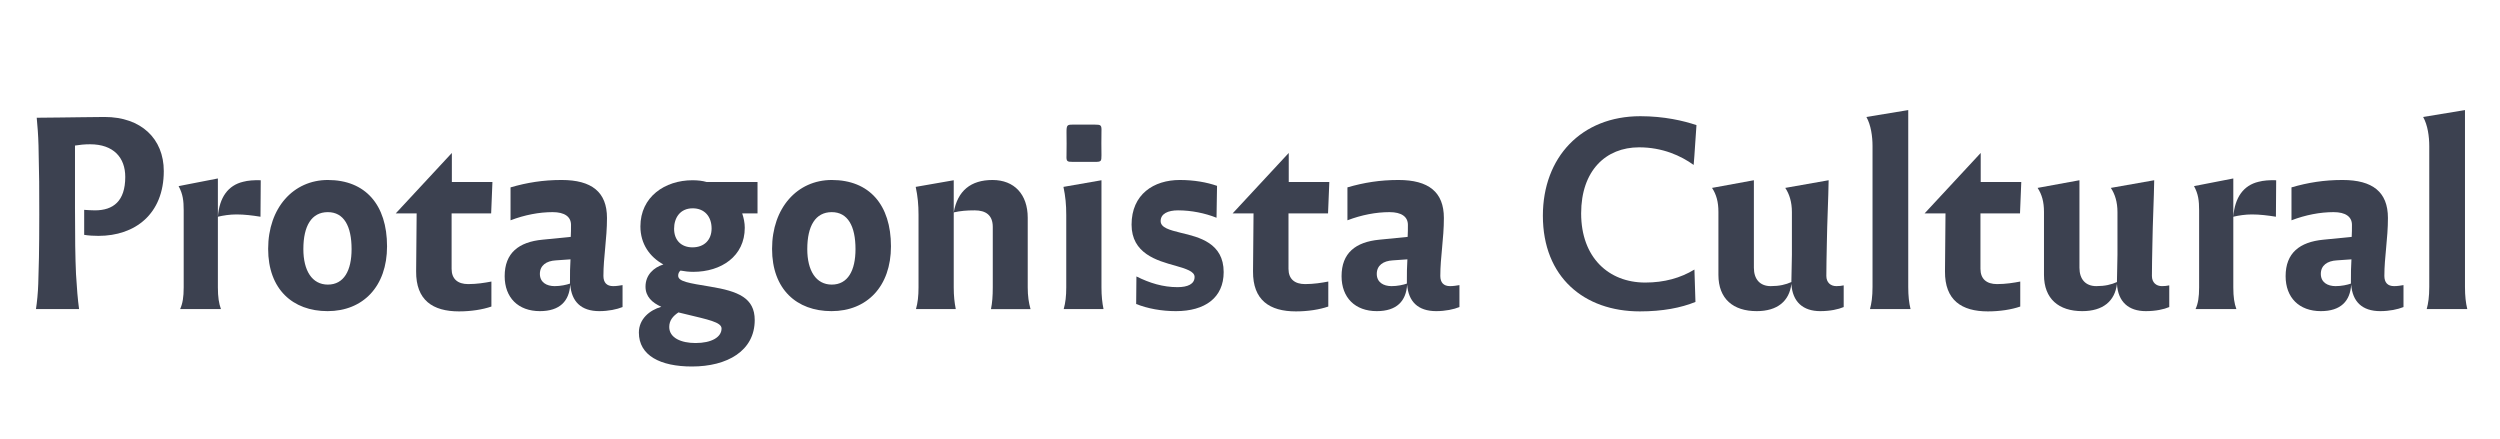
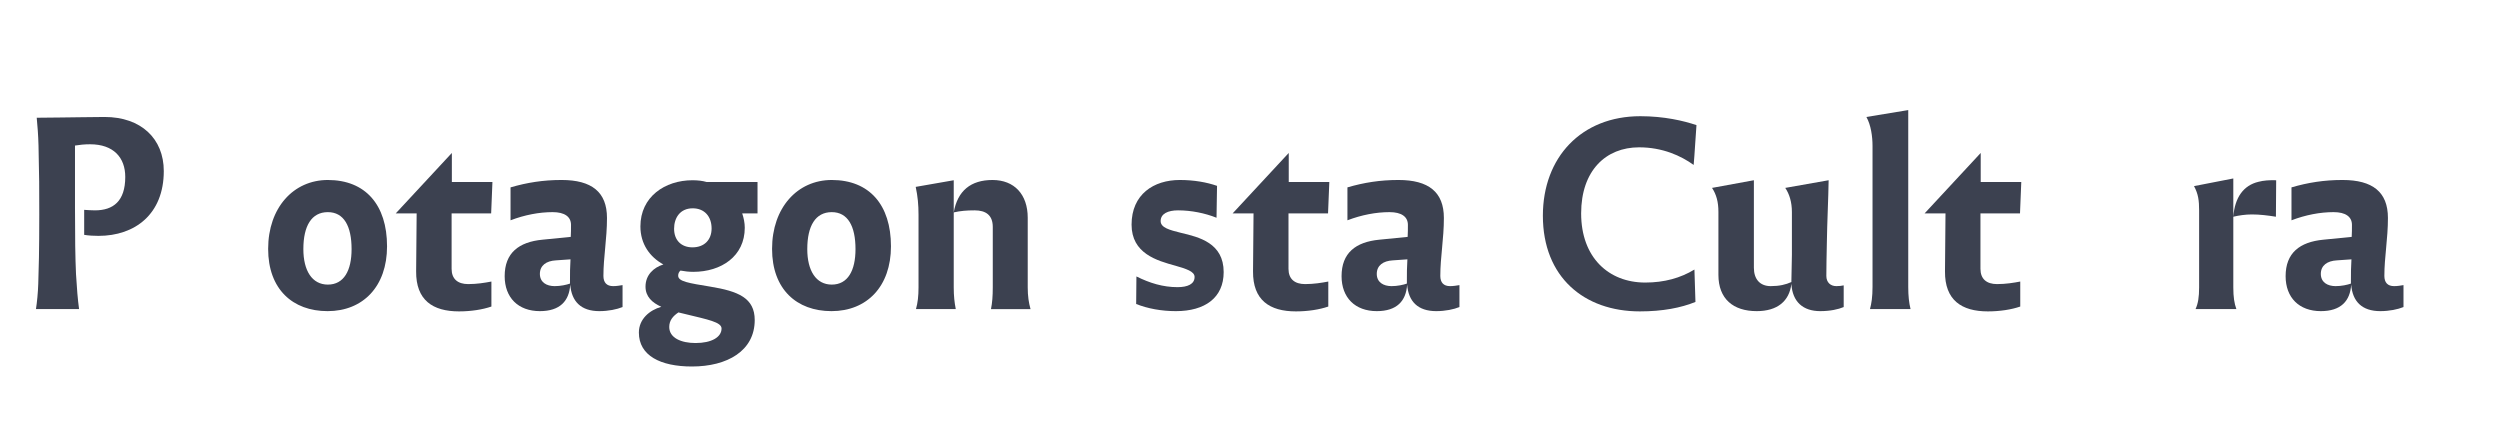
<svg xmlns="http://www.w3.org/2000/svg" version="1.1" id="Layer_1" x="0px" y="0px" viewBox="2058.451 -2272.503 1998.8 351" enable-background="new 2058.451 -2272.503 1998.8 351" xml:space="preserve">
  <g>
    <path fill="#3C4150" d="M2089.037-2045.571c0.408-11.628,0.816-26.112,0.816-55.487c0-21.215,0-30.19-0.613-55.079   c-0.203-8.364-0.815-15.707-1.428-22.235l19.788-0.204c9.792,0,20.604-0.408,34.476-0.408c29.171,0,47.326,17.339,47.326,43.247   c0,34.475-23.051,51.815-52.223,51.815c-3.264,0-7.955-0.204-11.424-0.816v-19.992c3.061,0.205,6.12,0.408,8.568,0.408   c14.688,0,24.275-7.344,24.275-26.724c0-15.503-9.385-26.111-28.152-26.111c-4.283,0-8.363,0.408-12.035,1.02v3.876   c0,15.912,0,29.783,0,45.899c0,22.846,0.204,39.983,0.816,53.038c0.611,10.812,1.428,20.604,2.447,27.947h-34.475   C2088.018-2030.476,2088.833-2038.635,2089.037-2045.571z" />
-     <path fill="#3C4150" d="M2205.316-2042.715v-61.606c0-7.548-0.611-13.056-4.079-19.38l31.415-6.12v87.106   c0,7.751,0.816,12.852,2.447,17.339h-32.639C2204.501-2029.864,2205.316-2034.964,2205.316-2042.715z M2266.719-2099.222   c-6.323-1.02-12.852-1.836-19.175-1.836c-5.304,0-10.608,0.816-14.892,1.836c1.225-15.503,8.16-25.091,20.195-27.947   c3.672-1.02,8.977-1.428,14.076-1.224L2266.719-2099.222L2266.719-2099.222z" />
    <path fill="#3C4150" d="M2272.84-2073.518c0-32.843,20.195-55.079,47.735-55.079c29.987,0,47.327,19.787,47.327,53.039   c0,32.026-19.176,51.814-47.531,51.814C2292.424-2023.744,2272.84-2041.288,2272.84-2073.518z M2339.547-2073.315   c0-18.359-6.12-29.579-18.972-29.579c-13.056,0-19.583,11.016-19.583,29.579c0,17.136,6.936,28.355,19.583,28.355   C2333.427-2044.959,2339.547-2056.179,2339.547-2073.315z" />
    <path fill="#3C4150" d="M2391.16-2055.567l0.408-46.307h-16.729l44.879-48.347v23.255h32.436l-1.02,25.091h-31.619v44.267   c0,8.16,4.895,12.239,13.259,12.239c6.937,0,13.26-1.02,18.563-2.04v19.991c-7.14,2.449-16.319,3.876-25.907,3.876   C2404.42-2023.54,2390.955-2032.516,2391.16-2055.567z" />
    <path fill="#3C4150" d="M2556.193-2044.551v17.543c-4.488,1.836-11.221,3.265-18.564,3.265c-14.688,0-22.234-7.752-23.255-21.216   c-0.815,13.056-8.159,21.216-24.275,21.216c-17.34,0-28.151-10.812-28.151-27.947c0-18.563,11.22-27.335,30.191-29.172   l22.643-2.244c0.205-3.468,0.205-5.916,0.205-9.588c0-6.528-5.1-10.2-14.688-10.2c-10.812,0-22.439,2.244-33.66,6.528v-26.315   c13.26-3.875,26.111-5.916,40.799-5.916c24.072,0,36.312,9.587,36.312,30.395c0,16.727-2.856,31.211-2.856,46.307   c0,5.304,2.652,8.161,7.752,8.161C2551.297-2043.735,2553.745-2044.144,2556.193-2044.551z M2514.578-2065.155l-11.628,0.816   c-7.752,0.408-12.852,4.08-12.852,10.812c0,6.731,5.304,9.792,11.831,9.792c4.692,0,9.385-1.02,12.24-2.04v-3.061   C2514.17-2053.731,2514.17-2059.035,2514.578-2065.155z" />
    <path fill="#3C4150" d="M2664.107-2101.874h-12.24c1.225,3.672,2.04,7.548,2.04,11.424c0,22.847-18.768,35.291-41.207,35.291   c-3.468,0-6.937-0.408-10.2-1.02c-1.224,1.02-1.836,2.448-1.836,4.08c0,4.692,8.364,5.916,25.703,8.771   c22.236,3.672,35.496,8.976,35.496,26.724c0,24.684-22.031,37.127-50.184,37.127c-25.295,0-42.431-8.771-42.431-27.131   c0-10.812,8.567-17.952,17.952-20.604c-7.344-3.264-12.648-8.16-12.648-16.116c0-9.384,6.528-15.299,14.28-17.748   c-10.812-5.916-18.36-16.319-18.36-30.395c0-23.664,19.584-36.923,41.615-36.923c4.08,0,7.956,0.408,11.424,1.428h40.596V-2101.874   z M2606.784-2021.296c-2.04-0.408-3.876-1.02-5.915-1.428c-4.285,2.856-7.345,6.324-7.345,11.628   c0,8.771,9.588,12.852,21.012,12.852c12.852,0,20.808-4.691,20.808-11.628C2635.344-2014.972,2624.328-2017.012,2606.784-2021.296z    M2627.388-2089.838c0-9.588-5.712-16.116-15.096-16.116c-10.2,0-14.892,7.752-14.892,16.32c0,9.18,5.712,14.892,14.688,14.892   C2621.676-2074.743,2627.388-2080.863,2627.388-2089.838z" />
    <path fill="#3C4150" d="M2675.734-2073.518c0-32.843,20.195-55.079,47.735-55.079c29.987,0,47.327,19.787,47.327,53.039   c0,32.026-19.176,51.814-47.531,51.814C2695.318-2023.744,2675.734-2041.288,2675.734-2073.518z M2742.441-2073.315   c0-18.359-6.12-29.579-18.972-29.579c-13.056,0-19.583,11.016-19.583,29.579c0,17.136,6.936,28.355,19.583,28.355   C2736.321-2044.959,2742.441-2056.179,2742.441-2073.315z" />
    <path fill="#3C4150" d="M2792.83-2042.715v-57.935c0-8.16-0.611-14.688-2.244-22.439l30.396-5.304v85.678   c0,6.936,0.612,12.239,1.632,17.339h-31.822C2792.219-2030.476,2792.83-2035.78,2792.83-2042.715z M2852.193-2042.715v-48.347   c0-9.383-5.508-13.259-14.484-13.259c-6.527,0-11.22,0.408-16.728,1.632c3.06-17.34,13.668-25.907,31.007-25.907   c17.34,0,28.152,11.424,28.152,30.191v55.691c0,6.936,0.815,12.239,2.243,17.339h-31.619   C2851.785-2030.476,2852.193-2035.78,2852.193-2042.715z" />
-     <path fill="#3C4150" d="M2910.943-2042.715v-57.935c0-8.16-0.611-14.688-2.243-22.439l30.396-5.304v85.678   c0,6.936,0.611,12.239,1.631,17.339h-31.822C2910.332-2030.476,2910.943-2035.78,2910.943-2042.715z M2911.148-2148.181   c0.203-6.324,0-12.648,0-18.767c0-5.508,0.611-5.916,4.896-5.916h17.952c4.691,0,5.303,0.408,5.1,5.507   c-0.205,6.324,0,12.444,0,18.972c0,4.896-0.205,5.304-5.305,5.304h-17.747C2911.557-2143.081,2910.943-2143.489,2911.148-2148.181z   " />
    <path fill="#3C4150" d="M2966.838-2029.456c0-6.935,0.203-15.095,0.203-22.031c10.608,5.303,21.216,8.567,32.844,8.567   c8.16,0,13.668-2.448,13.668-8.16c0-4.488-6.936-6.528-15.3-8.976c-14.892-4.08-35.087-9.792-35.087-32.843   c0-24.275,17.747-35.699,38.555-35.699c11.424,0,21.623,1.836,29.783,4.692c-0.204,7.344-0.204,17.748-0.408,25.499   c-9.18-3.672-20.195-5.916-30.803-5.916c-7.956,0-13.872,2.652-13.872,8.567c0,5.305,7.14,7.14,16.116,9.384   c14.688,3.468,34.271,8.16,34.271,31.416c0,20.603-15.095,31.211-38.147,31.211   C2987.033-2023.744,2976.018-2025.784,2966.838-2029.456z" />
    <path fill="#3C4150" d="M3060.271-2055.567l0.407-46.307h-16.727l44.878-48.347v23.255h32.436l-1.021,25.091h-31.619v44.267   c0,8.16,4.896,12.239,13.26,12.239c6.937,0,13.26-1.02,18.563-2.04v19.991c-7.14,2.449-16.319,3.876-25.907,3.876   C3073.529-2023.54,3060.066-2032.516,3060.271-2055.567z" />
    <path fill="#3C4150" d="M3225.303-2044.551v17.543c-4.488,1.836-11.22,3.265-18.563,3.265c-14.688,0-22.235-7.752-23.256-21.216   c-0.815,13.056-8.159,21.216-24.275,21.216c-17.339,0-28.15-10.812-28.15-27.947c0-18.563,11.219-27.335,30.19-29.172l22.644-2.244   c0.204-3.468,0.204-5.916,0.204-9.588c0-6.528-5.1-10.2-14.688-10.2c-10.812,0-22.439,2.244-33.659,6.528v-26.315   c13.26-3.875,26.111-5.916,40.799-5.916c24.071,0,36.312,9.587,36.312,30.395c0,16.727-2.856,31.211-2.856,46.307   c0,5.304,2.652,8.161,7.752,8.161C3220.407-2043.735,3222.854-2044.144,3225.303-2044.551z M3183.688-2065.155l-11.627,0.816   c-7.752,0.408-12.853,4.08-12.853,10.812c0,6.731,5.305,9.792,11.832,9.792c4.692,0,9.384-1.02,12.24-2.04v-3.061   C3183.28-2053.731,3183.28-2059.035,3183.688-2065.155z" />
    <path fill="#3C4150" d="M3292.01-2100.038c0-46.715,30.803-79.558,77.926-79.558c18.972,0,34.679,3.671,44.879,7.14   c-0.816,10.404-1.428,22.847-2.244,31.823c-10.199-7.344-24.888-14.076-43.654-14.076c-26.52,0-46.308,18.564-46.308,52.834   c0,35.291,22.032,55.283,51.203,55.283c15.3,0,28.355-3.672,39.371-10.404l0.815,25.907c-11.627,4.692-26.111,7.548-44.471,7.548   C3325.057-2023.54,3292.01-2050.875,3292.01-2100.038z" />
    <path fill="#3C4150" d="M3532.522-2044.348v17.34c-4.283,1.836-10.812,3.265-18.767,3.265c-13.668,0-22.236-7.344-23.052-21.827   c-1.632,13.871-11.22,21.827-27.743,21.827c-18.768,0-30.6-9.792-30.6-28.968v-50.387c0-7.956-1.632-13.872-5.1-19.175l33.455-6.12   v69.97c0,9.18,4.896,14.688,13.464,14.688c6.936,0,12.035-1.224,16.523-3.265v-0.815c0-6.528,0.408-13.872,0.408-21.012v-34.067   c0-8.16-2.04-14.483-5.305-19.379l34.68-6.12c-0.204,14.28-1.224,34.475-1.428,49.979c-0.204,10.607-0.408,19.379-0.408,26.519   c0,5.304,3.468,8.161,7.956,8.161C3528.647-2043.735,3530.891-2043.939,3532.522-2044.348z" />
    <path fill="#3C4150" d="M3555.574-2043.124v-112.605c0-7.548-1.225-16.728-4.896-23.255l33.455-5.508v141.368   c0,7.344,0.612,12.647,1.836,17.748h-32.435C3554.758-2029.864,3555.574-2035.167,3555.574-2043.124z" />
    <path fill="#3C4150" d="M3613.508-2055.567l0.408-46.307h-16.728l44.879-48.347v23.255h32.435l-1.02,25.091h-31.619v44.267   c0,8.16,4.896,12.239,13.26,12.239c6.936,0,13.26-1.02,18.563-2.04v19.991c-7.14,2.449-16.319,3.876-25.907,3.876   C3626.768-2023.54,3613.304-2032.516,3613.508-2055.567z" />
-     <path fill="#3C4150" d="M3792.82-2044.348v17.34c-4.283,1.836-10.812,3.265-18.767,3.265c-13.668,0-22.236-7.344-23.052-21.827   c-1.632,13.871-11.22,21.827-27.743,21.827c-18.768,0-30.6-9.792-30.6-28.968v-50.387c0-7.956-1.632-13.872-5.1-19.175l33.455-6.12   v69.97c0,9.18,4.896,14.688,13.464,14.688c6.936,0,12.035-1.224,16.523-3.265v-0.815c0-6.528,0.408-13.872,0.408-21.012v-34.067   c0-8.16-2.04-14.483-5.304-19.379l34.679-6.12c-0.204,14.28-1.224,34.475-1.428,49.979c-0.204,10.607-0.408,19.379-0.408,26.519   c0,5.304,3.468,8.161,7.956,8.161C3788.945-2043.735,3791.188-2043.939,3792.82-2044.348z" />
    <path fill="#3C4150" d="M3816.689-2042.715v-61.606c0-7.548-0.612-13.056-4.08-19.38l31.415-6.12v87.106   c0,7.751,0.816,12.852,2.448,17.339h-32.64C3815.873-2029.864,3816.689-2034.964,3816.689-2042.715z M3858.916-2101.058   c-5.304,0-10.607,0.816-14.892,1.836c1.224-15.503,8.16-25.091,20.195-27.947c3.672-1.02,8.976-1.428,14.076-1.224l-0.204,29.171   C3871.768-2100.242,3865.24-2101.058,3858.916-2101.058z" />
    <path fill="#3C4150" d="M3980.09-2044.551v17.543c-4.488,1.836-11.22,3.265-18.563,3.265c-14.688,0-22.235-7.752-23.256-21.216   c-0.815,13.056-8.159,21.216-24.275,21.216c-17.339,0-28.15-10.812-28.15-27.947c0-18.563,11.219-27.335,30.19-29.172l22.644-2.244   c0.204-3.468,0.204-5.916,0.204-9.588c0-6.528-5.1-10.2-14.688-10.2c-10.812,0-22.439,2.244-33.659,6.528v-26.315   c13.26-3.875,26.111-5.916,40.799-5.916c24.071,0,36.312,9.587,36.312,30.395c0,16.727-2.856,31.211-2.856,46.307   c0,5.304,2.652,8.161,7.752,8.161C3975.194-2043.735,3977.642-2044.144,3980.09-2044.551z M3938.475-2065.155l-11.627,0.816   c-7.752,0.408-12.853,4.08-12.853,10.812c0,6.731,5.305,9.792,11.832,9.792c4.692,0,9.384-1.02,12.24-2.04v-3.061   C3938.067-2053.731,3938.067-2059.035,3938.475-2065.155z" />
-     <path fill="#3C4150" d="M4000.695-2043.124v-112.605c0-7.548-1.225-16.728-4.896-23.255l33.455-5.508v141.368   c0,7.344,0.612,12.647,1.836,17.748h-32.435C3999.879-2029.864,4000.695-2035.167,4000.695-2043.124z" />
  </g>
</svg>